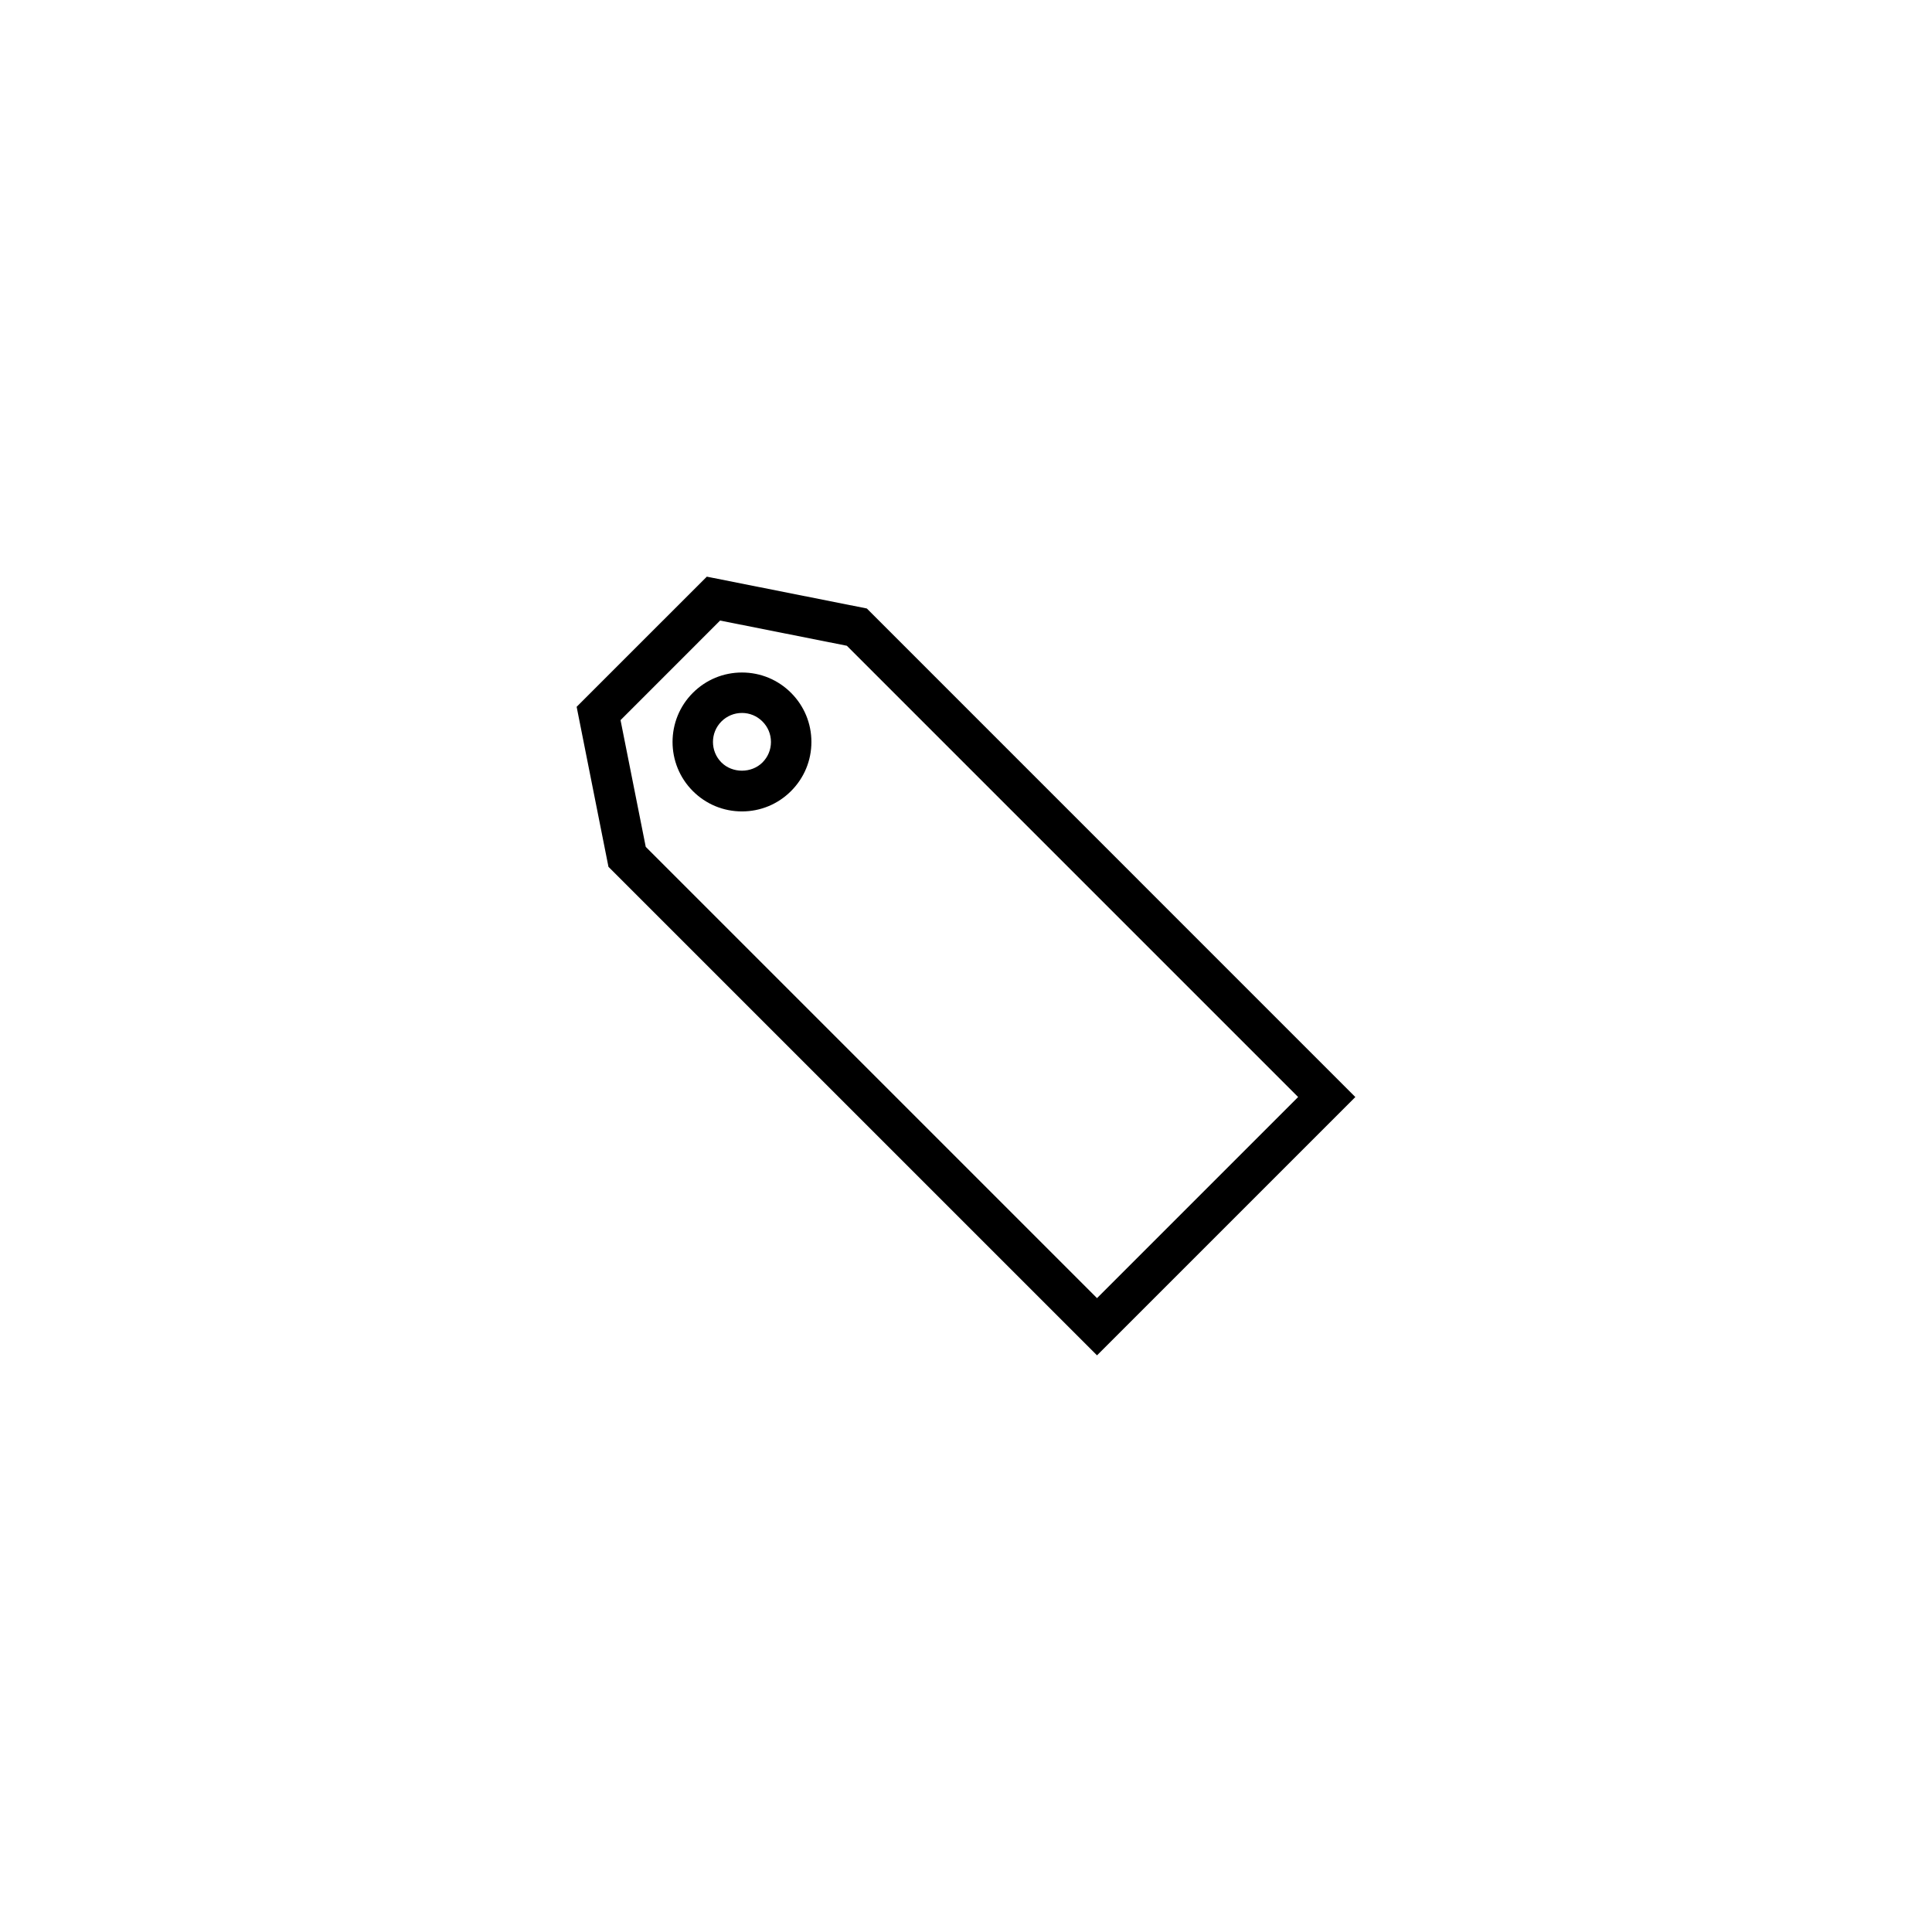
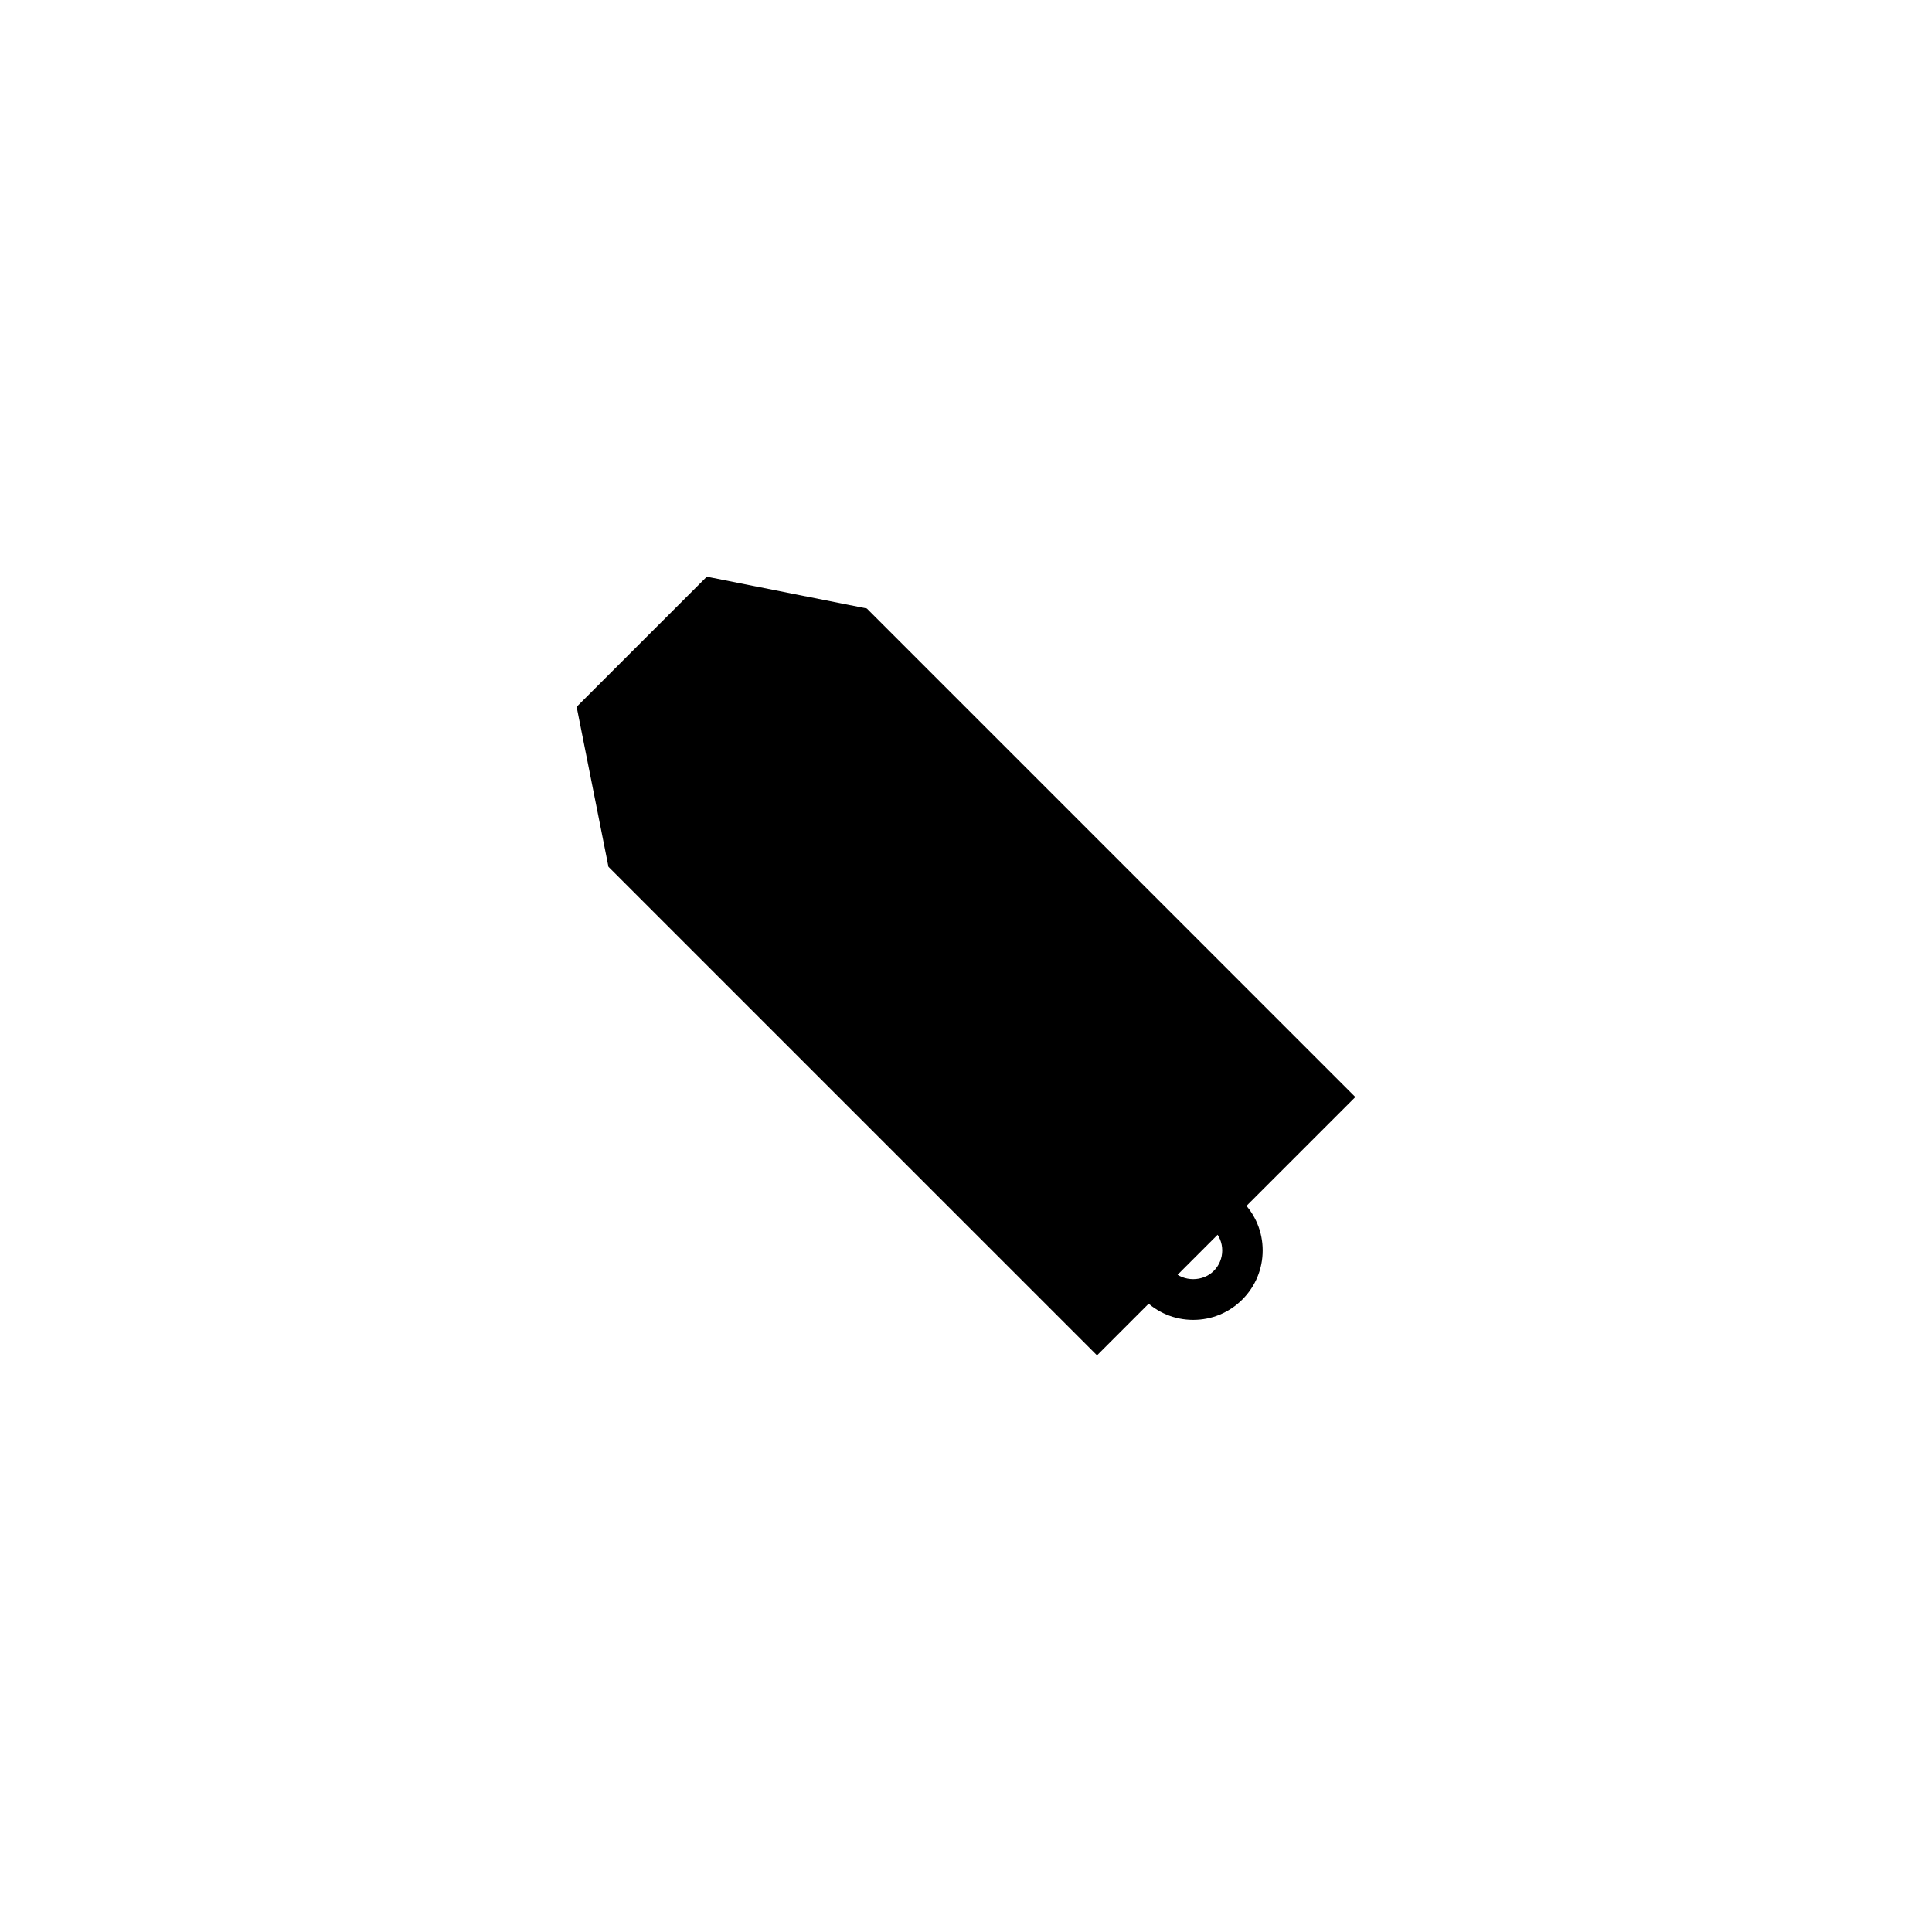
<svg xmlns="http://www.w3.org/2000/svg" fill="#000000" width="800px" height="800px" version="1.1" viewBox="144 144 512 512">
-   <path d="m434.72 503.18-129.47-129.46-8.434-42.406 34.496-34.492 42.406 8.434 129.46 129.47zm-119.59-134.75 119.59 119.59 53.297-53.297-119.59-119.59-33.594-6.68-26.383 26.391zm25.496-9.395c-4.918 0-9.539-1.914-13.012-5.391-7.176-7.18-7.176-18.852 0-26.031 3.481-3.477 8.102-5.391 13.012-5.391 4.914 0 9.539 1.914 13.012 5.391 3.477 3.477 5.394 8.098 5.394 13.012 0 4.918-1.918 9.539-5.394 13.012-3.473 3.484-8.098 5.398-13.012 5.398zm0-26.094c-2.051 0-3.981 0.801-5.438 2.254-2.992 2.992-2.992 7.871 0 10.867 2.906 2.902 7.965 2.902 10.871 0 1.449-1.449 2.254-3.379 2.254-5.43 0-2.055-0.801-3.981-2.254-5.43-1.453-1.461-3.383-2.262-5.434-2.262z" />
+   <path d="m434.72 503.18-129.47-129.46-8.434-42.406 34.496-34.492 42.406 8.434 129.46 129.47zzm25.496-9.395c-4.918 0-9.539-1.914-13.012-5.391-7.176-7.18-7.176-18.852 0-26.031 3.481-3.477 8.102-5.391 13.012-5.391 4.914 0 9.539 1.914 13.012 5.391 3.477 3.477 5.394 8.098 5.394 13.012 0 4.918-1.918 9.539-5.394 13.012-3.473 3.484-8.098 5.398-13.012 5.398zm0-26.094c-2.051 0-3.981 0.801-5.438 2.254-2.992 2.992-2.992 7.871 0 10.867 2.906 2.902 7.965 2.902 10.871 0 1.449-1.449 2.254-3.379 2.254-5.43 0-2.055-0.801-3.981-2.254-5.43-1.453-1.461-3.383-2.262-5.434-2.262z" />
</svg>